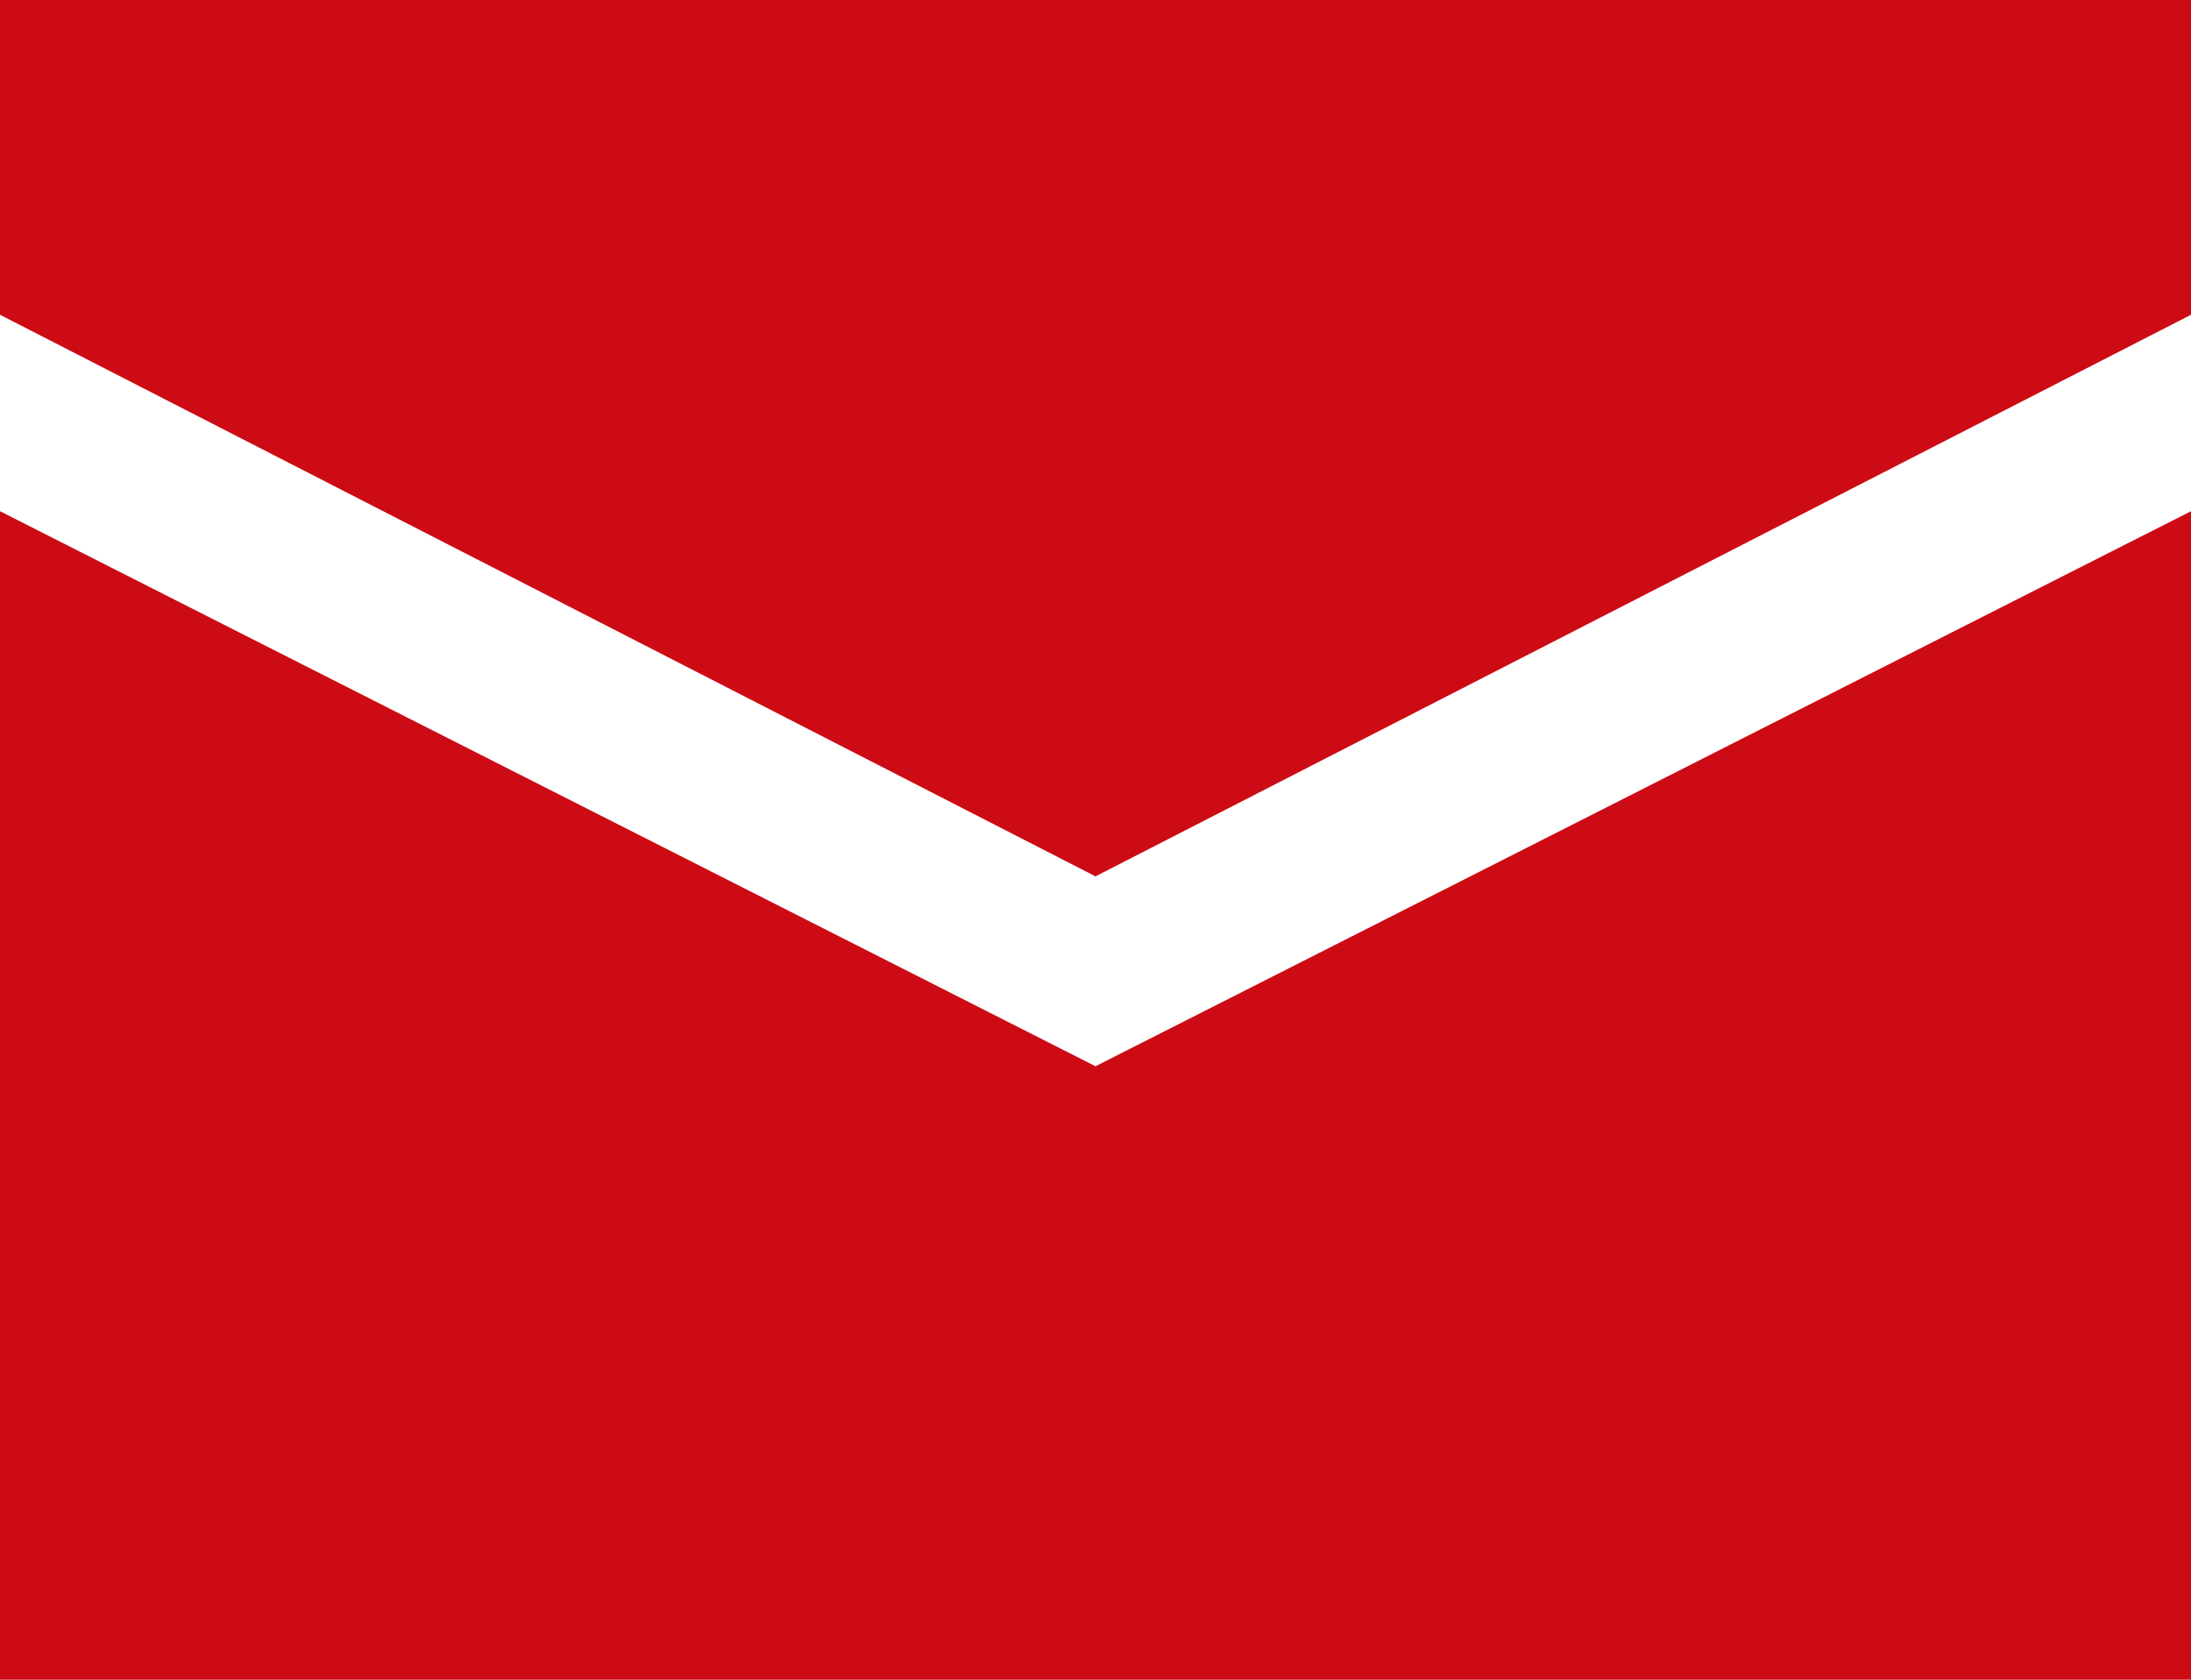
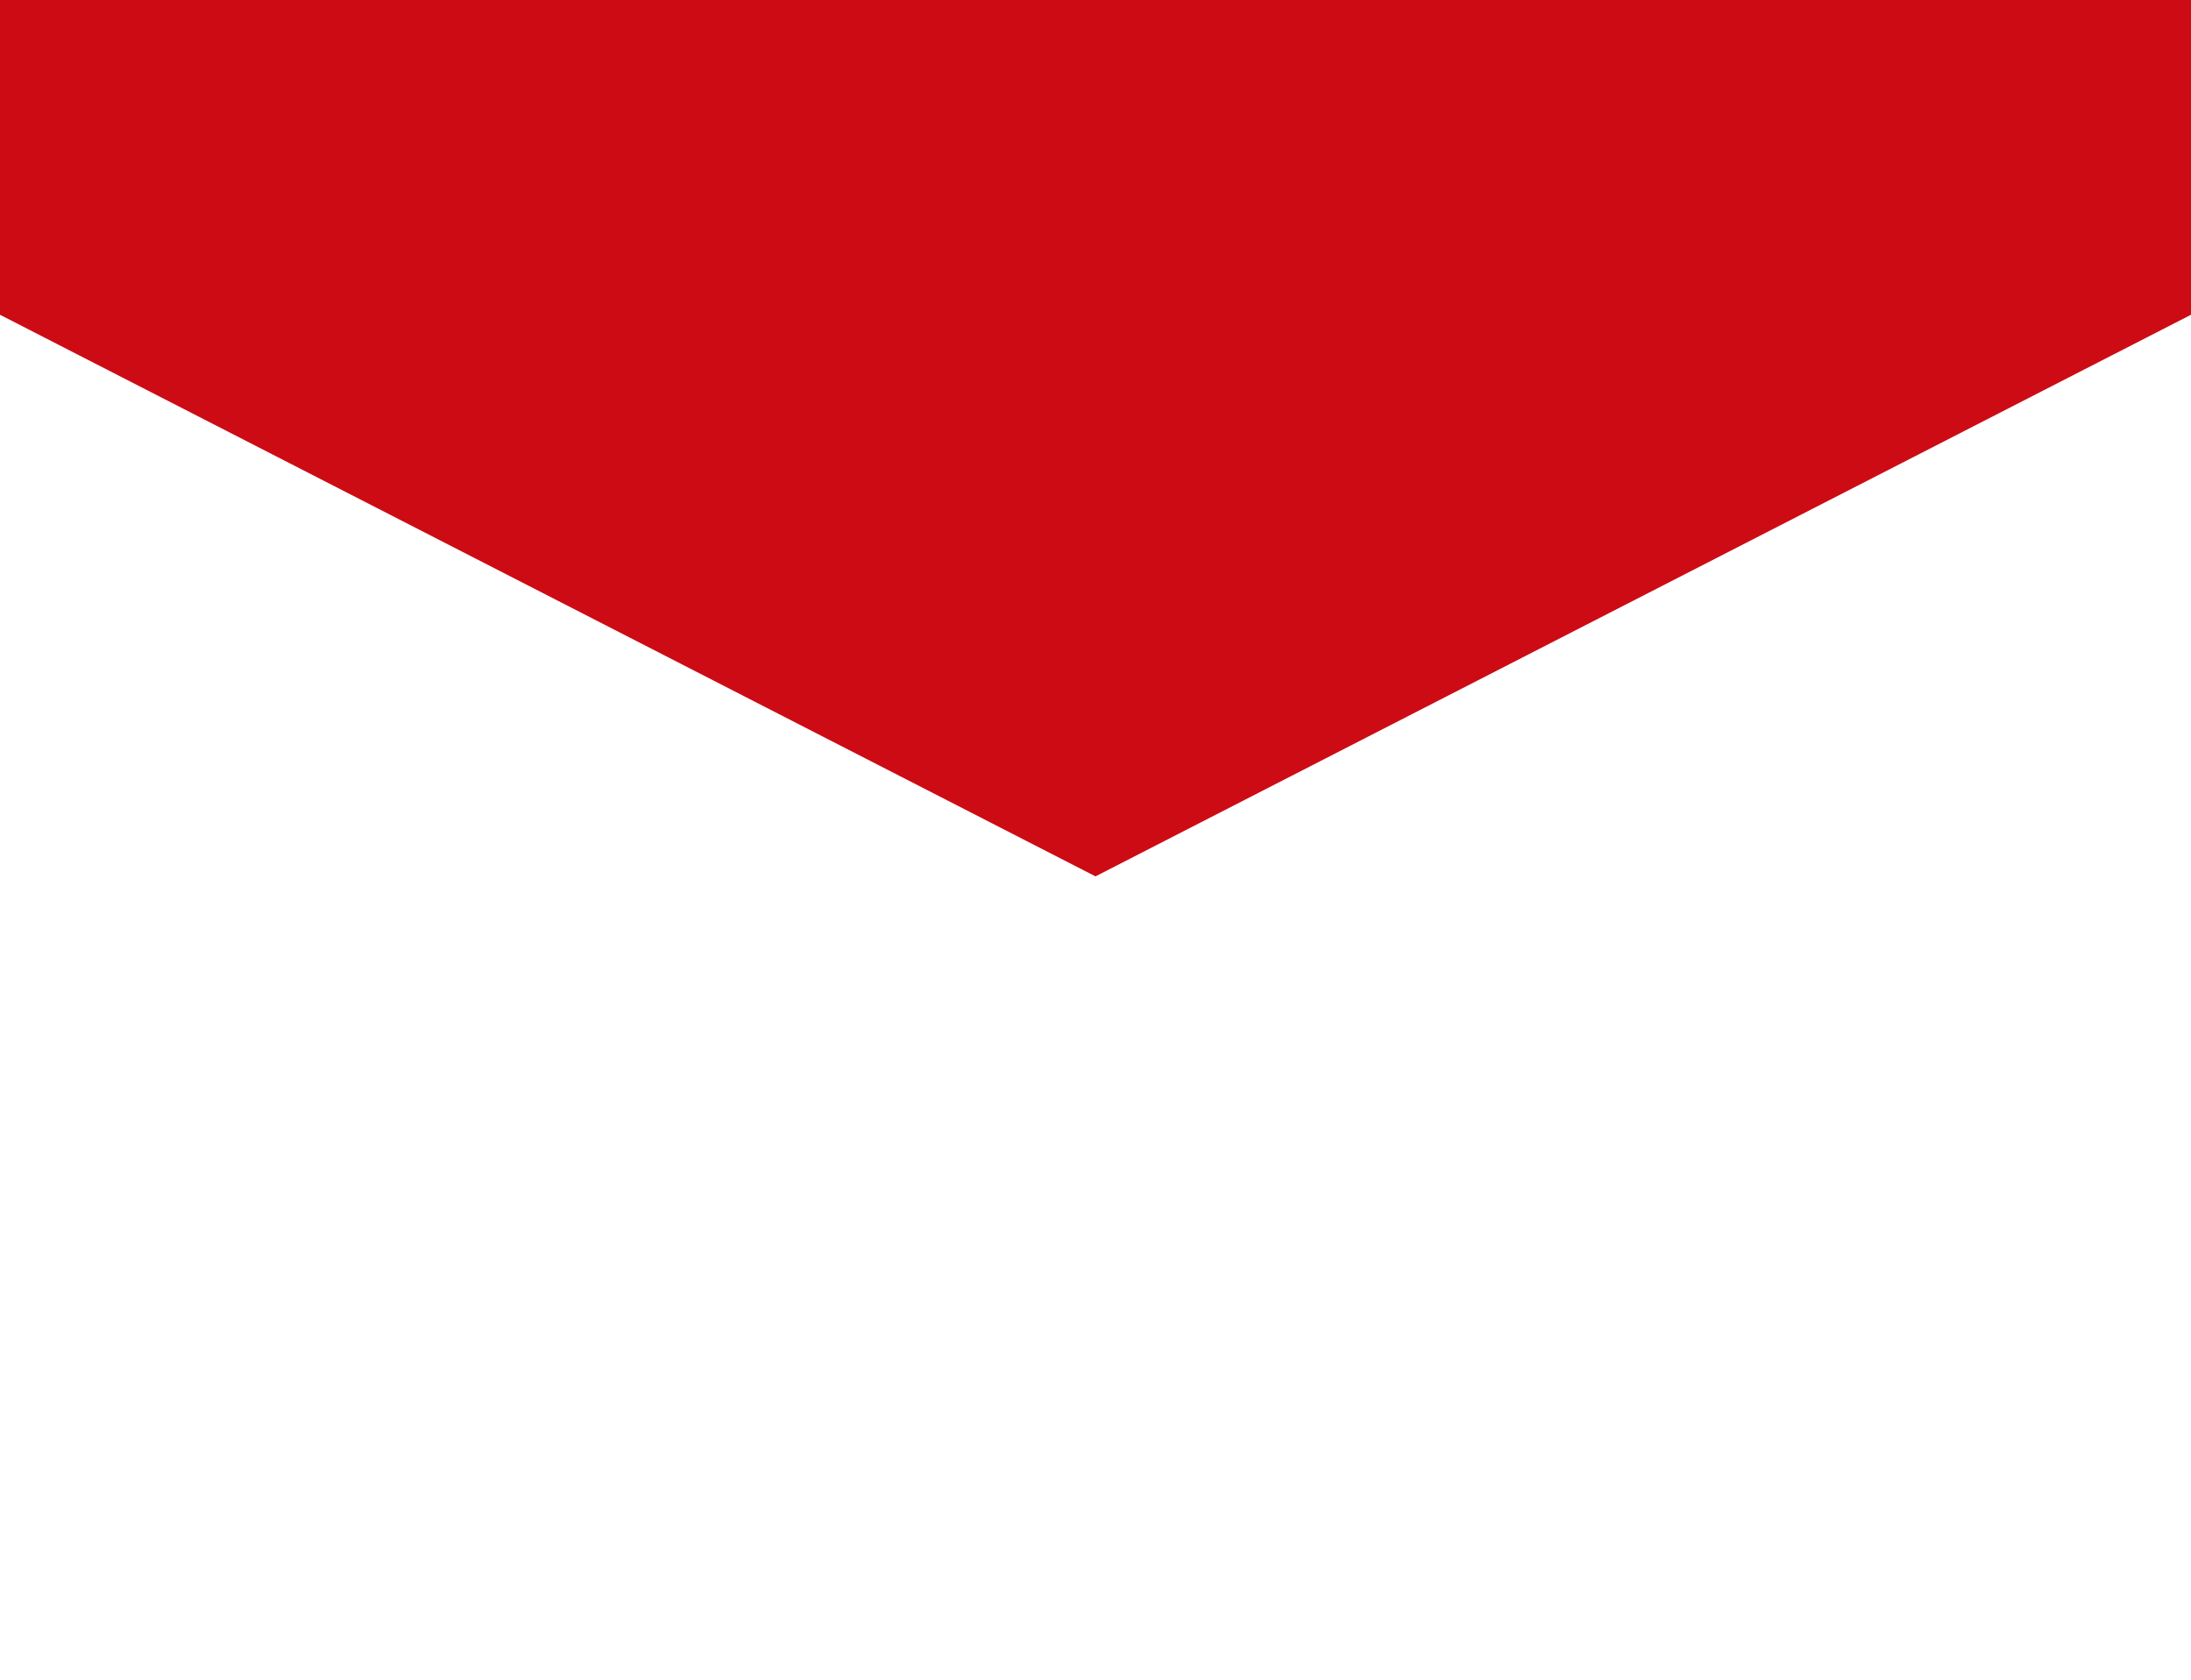
<svg xmlns="http://www.w3.org/2000/svg" xmlns:xlink="http://www.w3.org/1999/xlink" width="30" height="23" viewBox="0 0 30 23">
  <defs>
-     <path id="5xgza" d="M323 1596h30v-16l-15 7.6-15-7.6z" />
    <path id="5xgzb" d="M323 1573v4.31l15 7.69 15-7.69V1573z" />
  </defs>
  <g>
    <g transform="translate(-323 -1573)">
      <use fill="#cd0b15" xlink:href="#5xgza" />
    </g>
    <g transform="translate(-323 -1573)">
      <use fill="#cd0b15" xlink:href="#5xgzb" />
    </g>
  </g>
</svg>